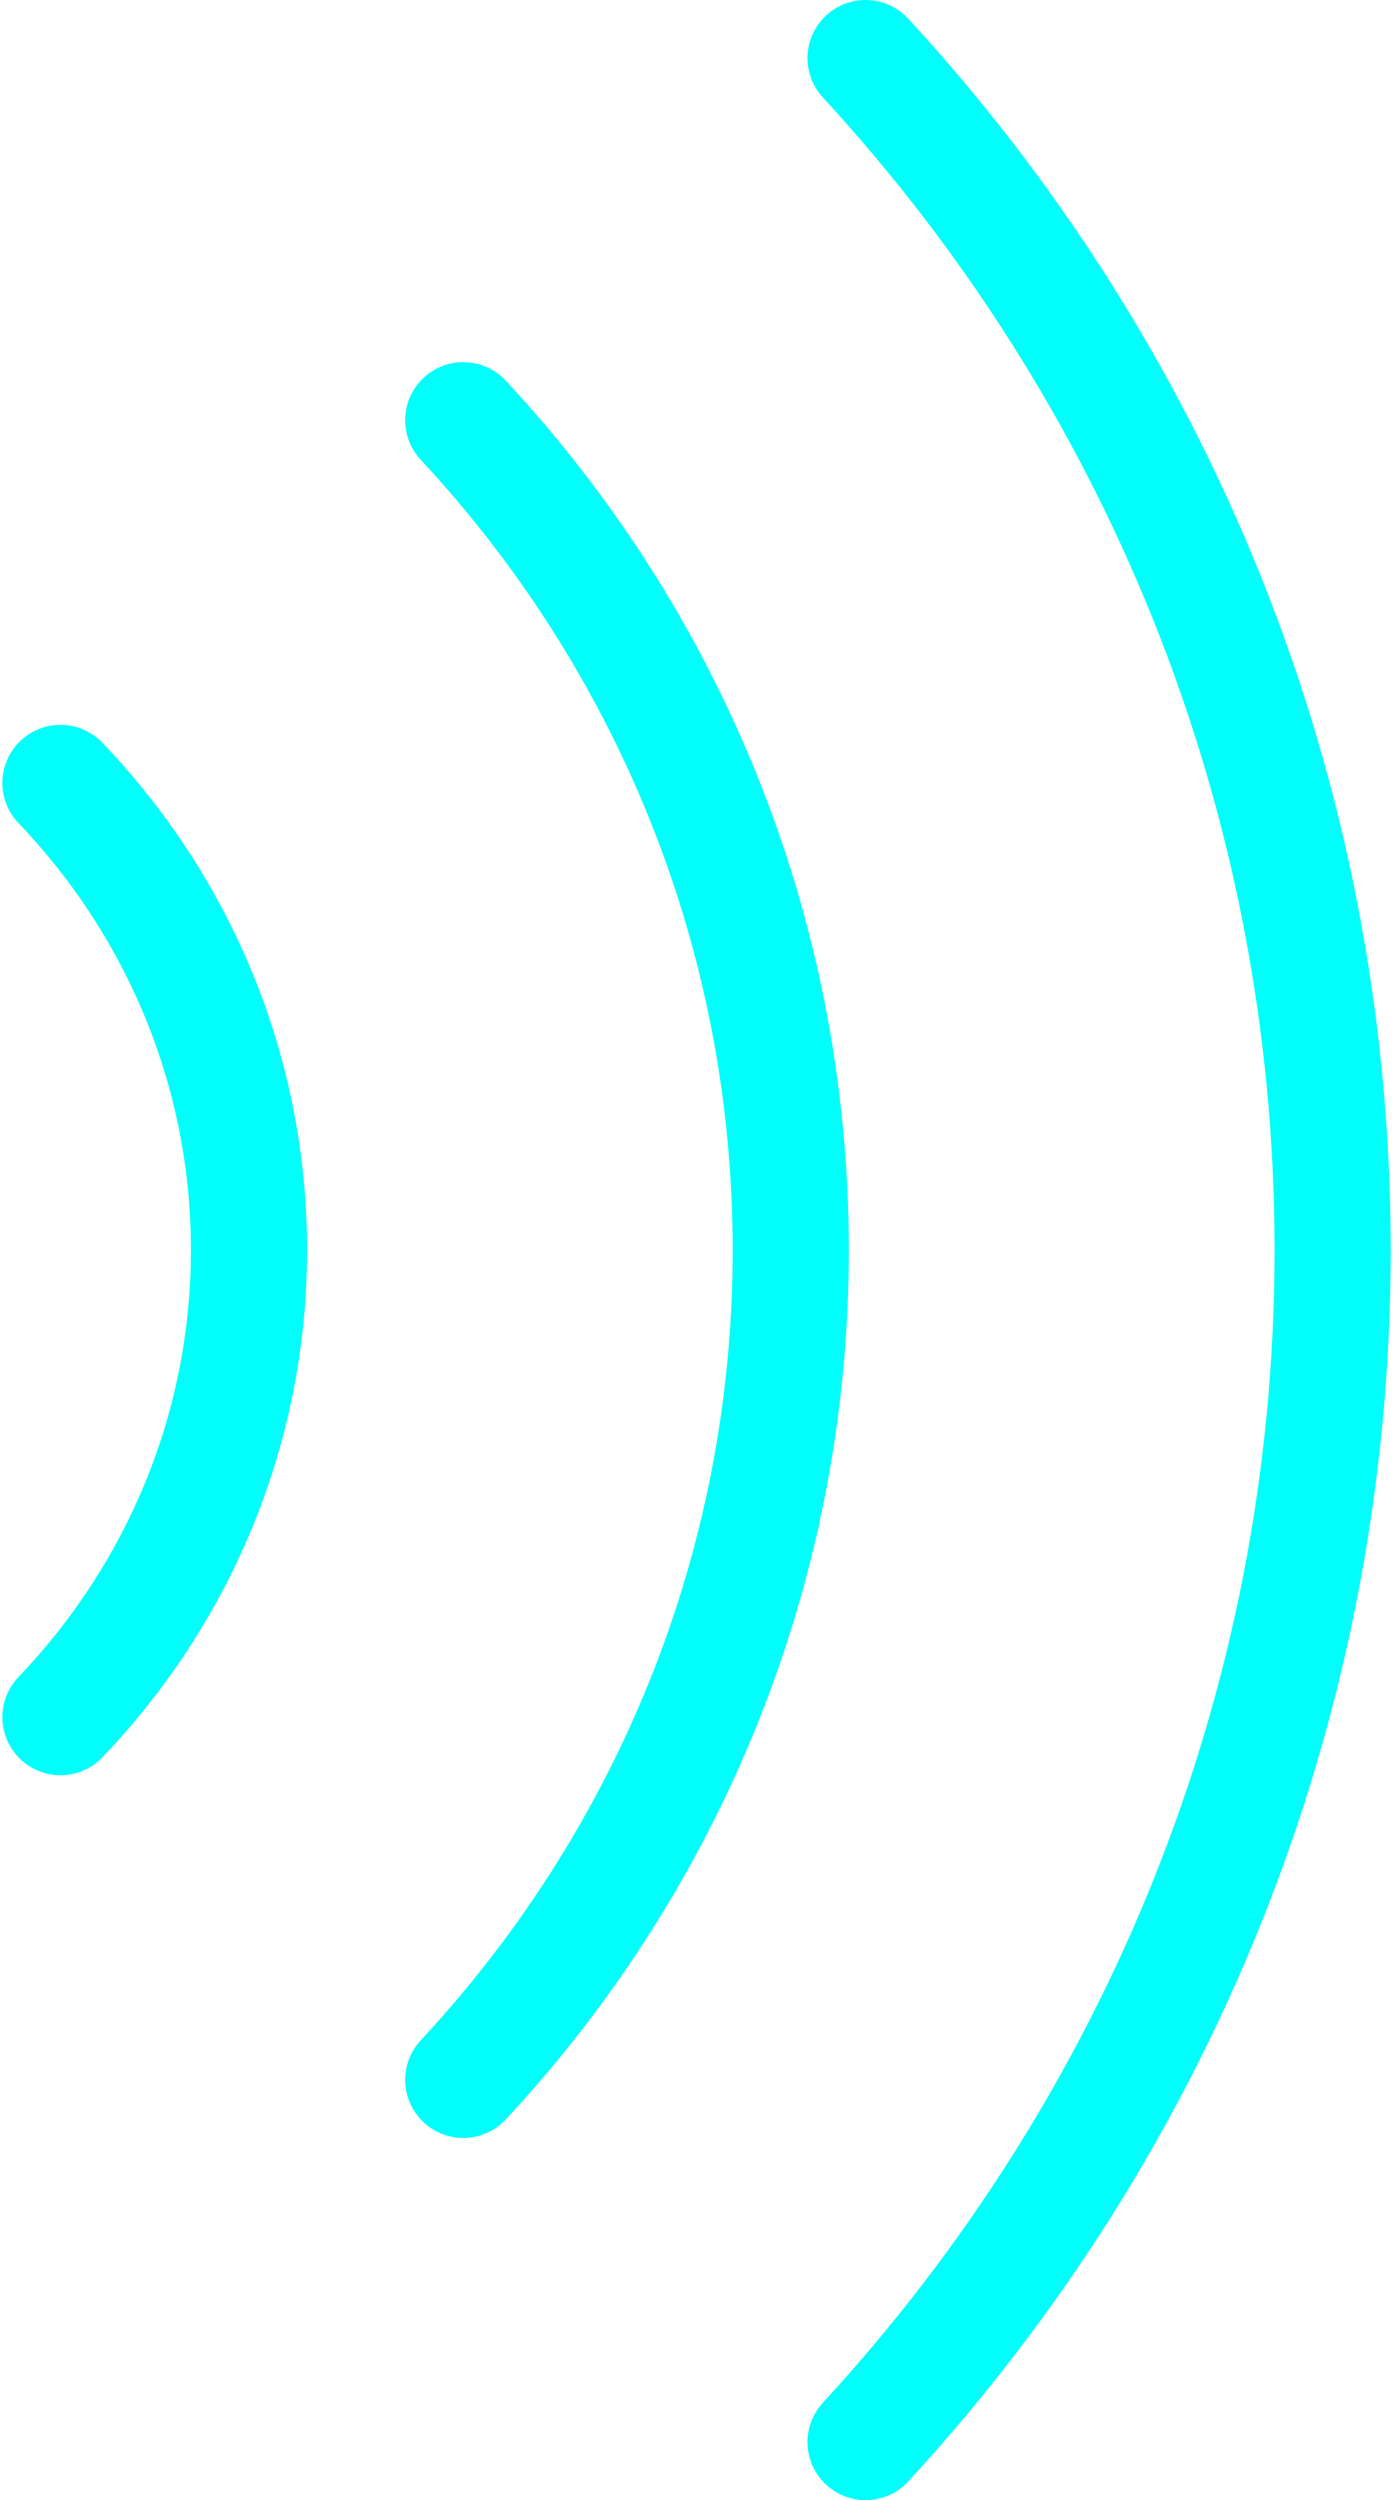
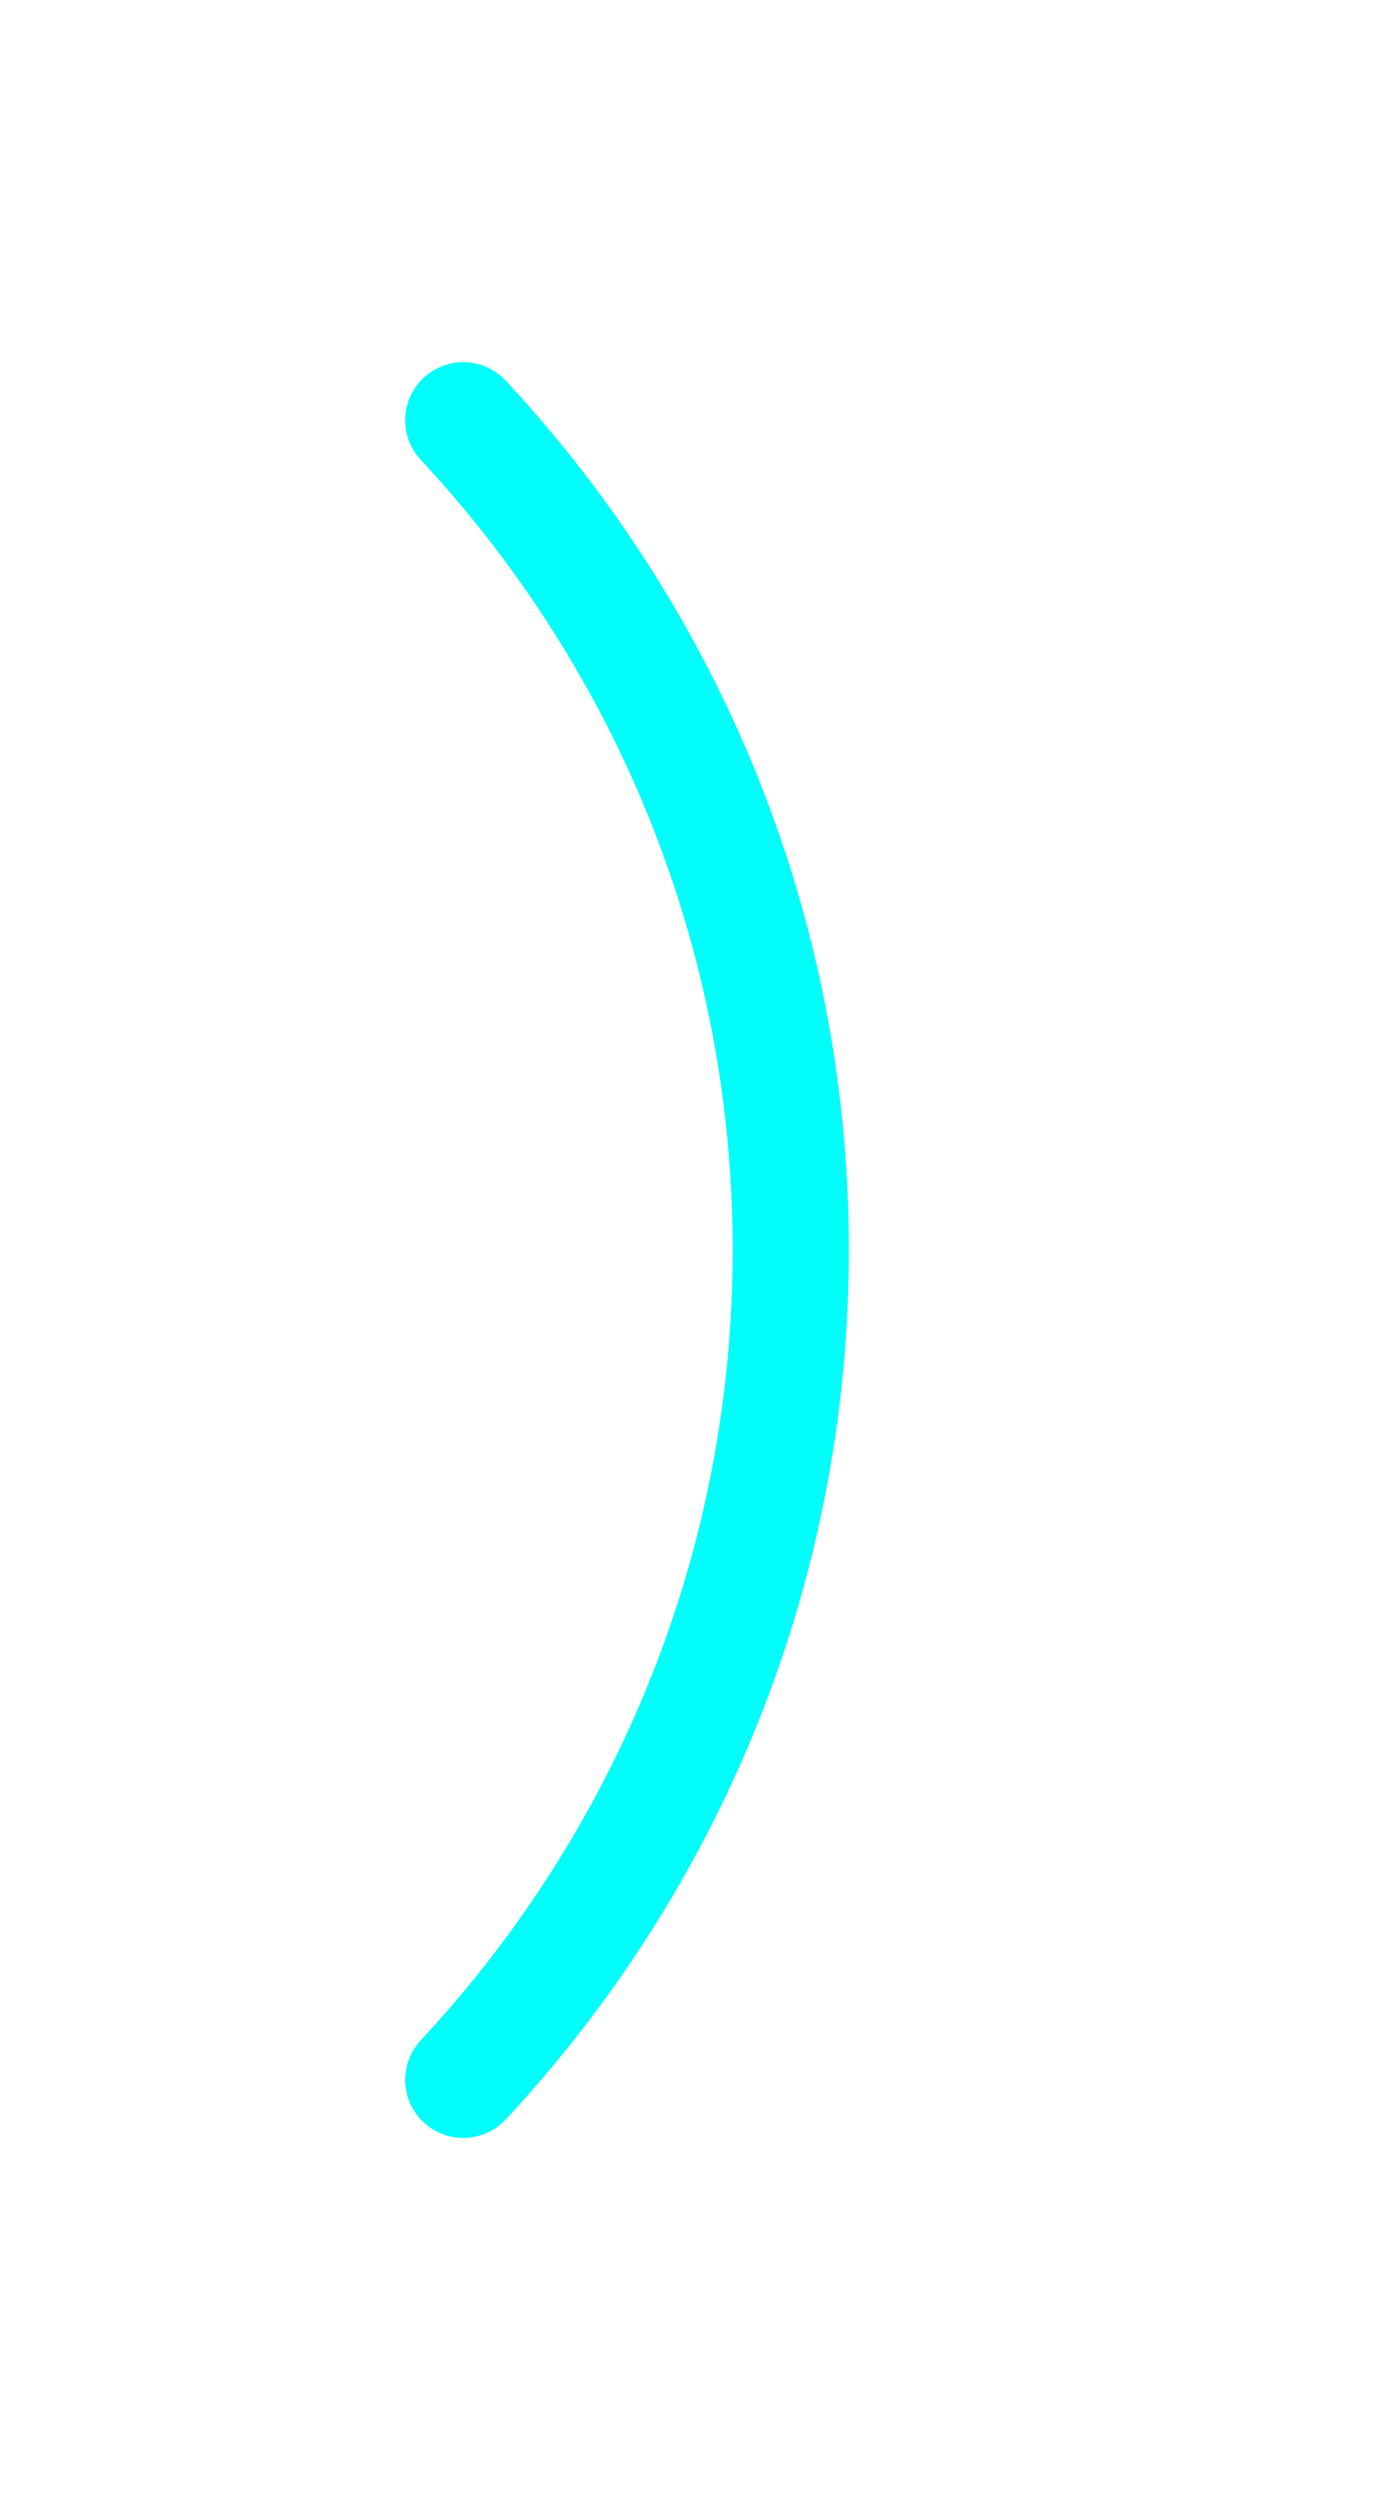
<svg xmlns="http://www.w3.org/2000/svg" id="Layer_2" data-name="Layer 2" viewBox="0 0 203.21 365.83" width="204" height="366">
  <defs>
    <style>
      .cls-1 {
        fill: none;
        stroke: #00fffb;
        stroke-linecap: round;
        stroke-miterlimit: 10;
        stroke-width: 17px;
      }
    </style>
  </defs>
  <g id="Layer_2-2" data-name="Layer 2">
    <g>
-       <path class="cls-1" d="M126.35,357.33c42.31-45.92,68.37-107.05,68.37-174.41S168.66,54.42,126.35,8.5" />
      <path class="cls-1" d="M67.46,304.33c29.66-31.86,47.94-74.46,47.94-121.42s-18.28-89.56-47.94-121.42" />
-       <path class="cls-1" d="M8.5,114.56c17.01,17.8,27.6,41.79,27.6,68.35,0,26.56-10.59,50.55-27.6,68.35" />
    </g>
  </g>
</svg>